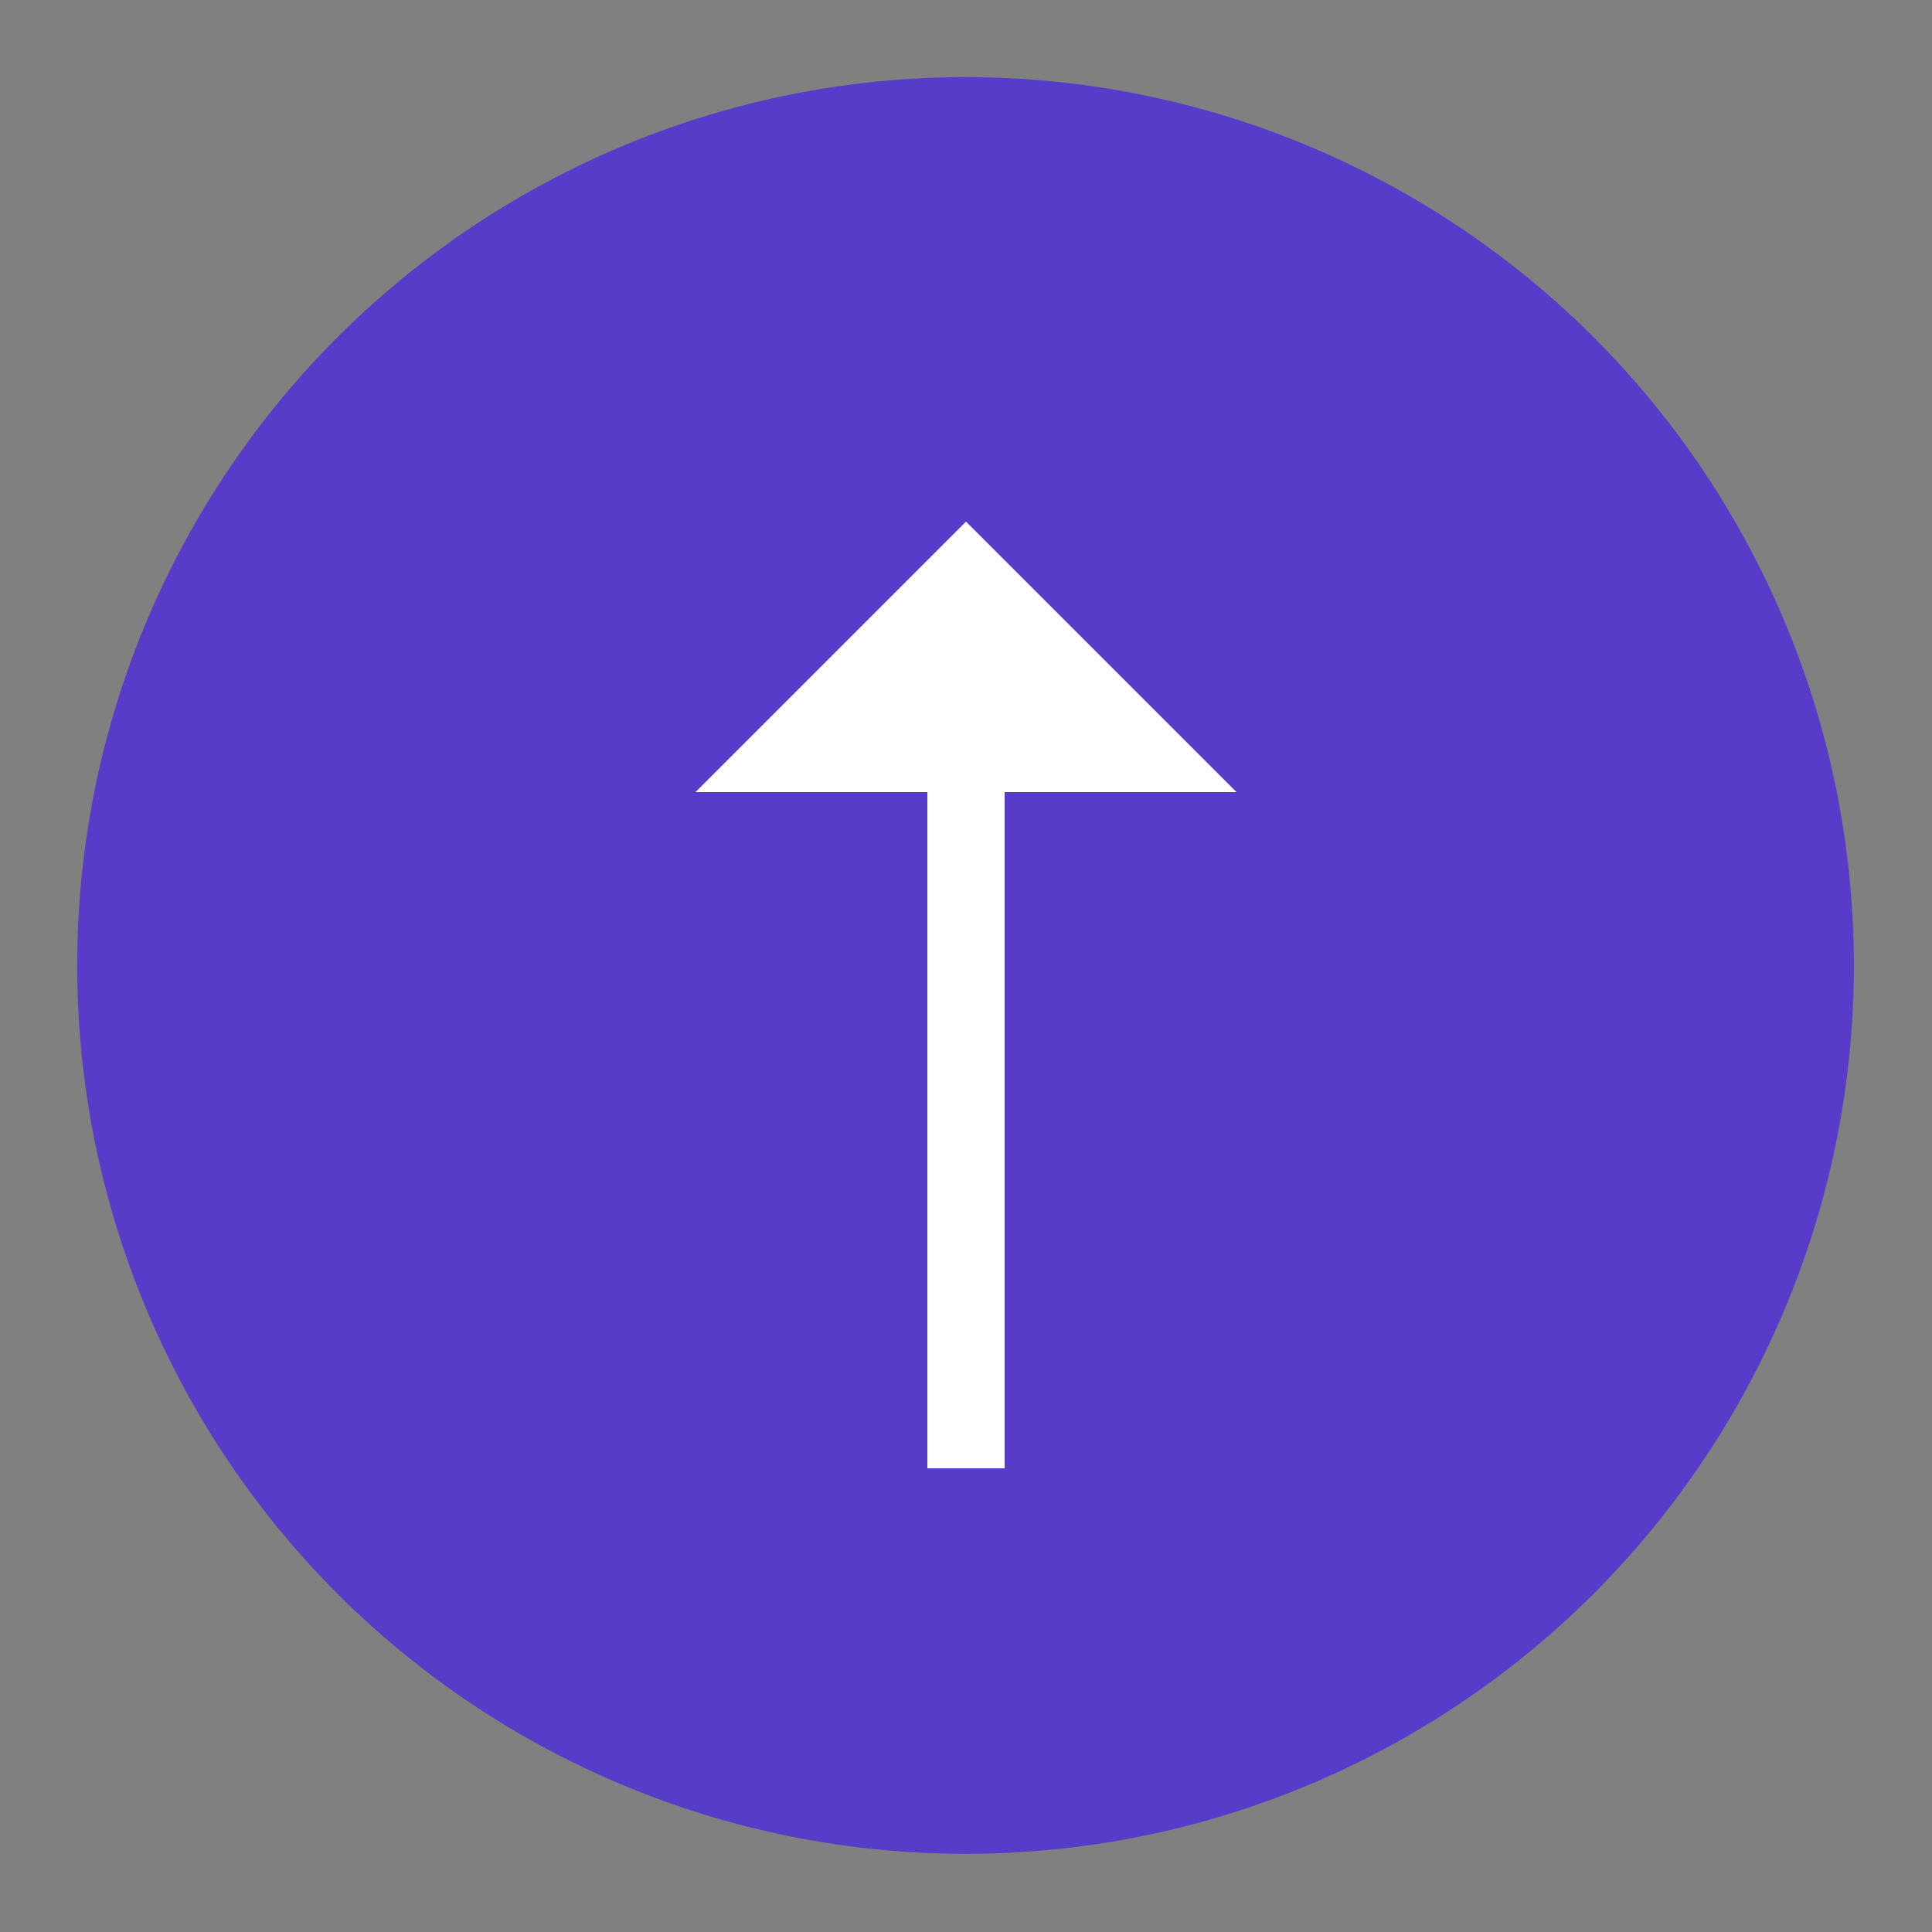
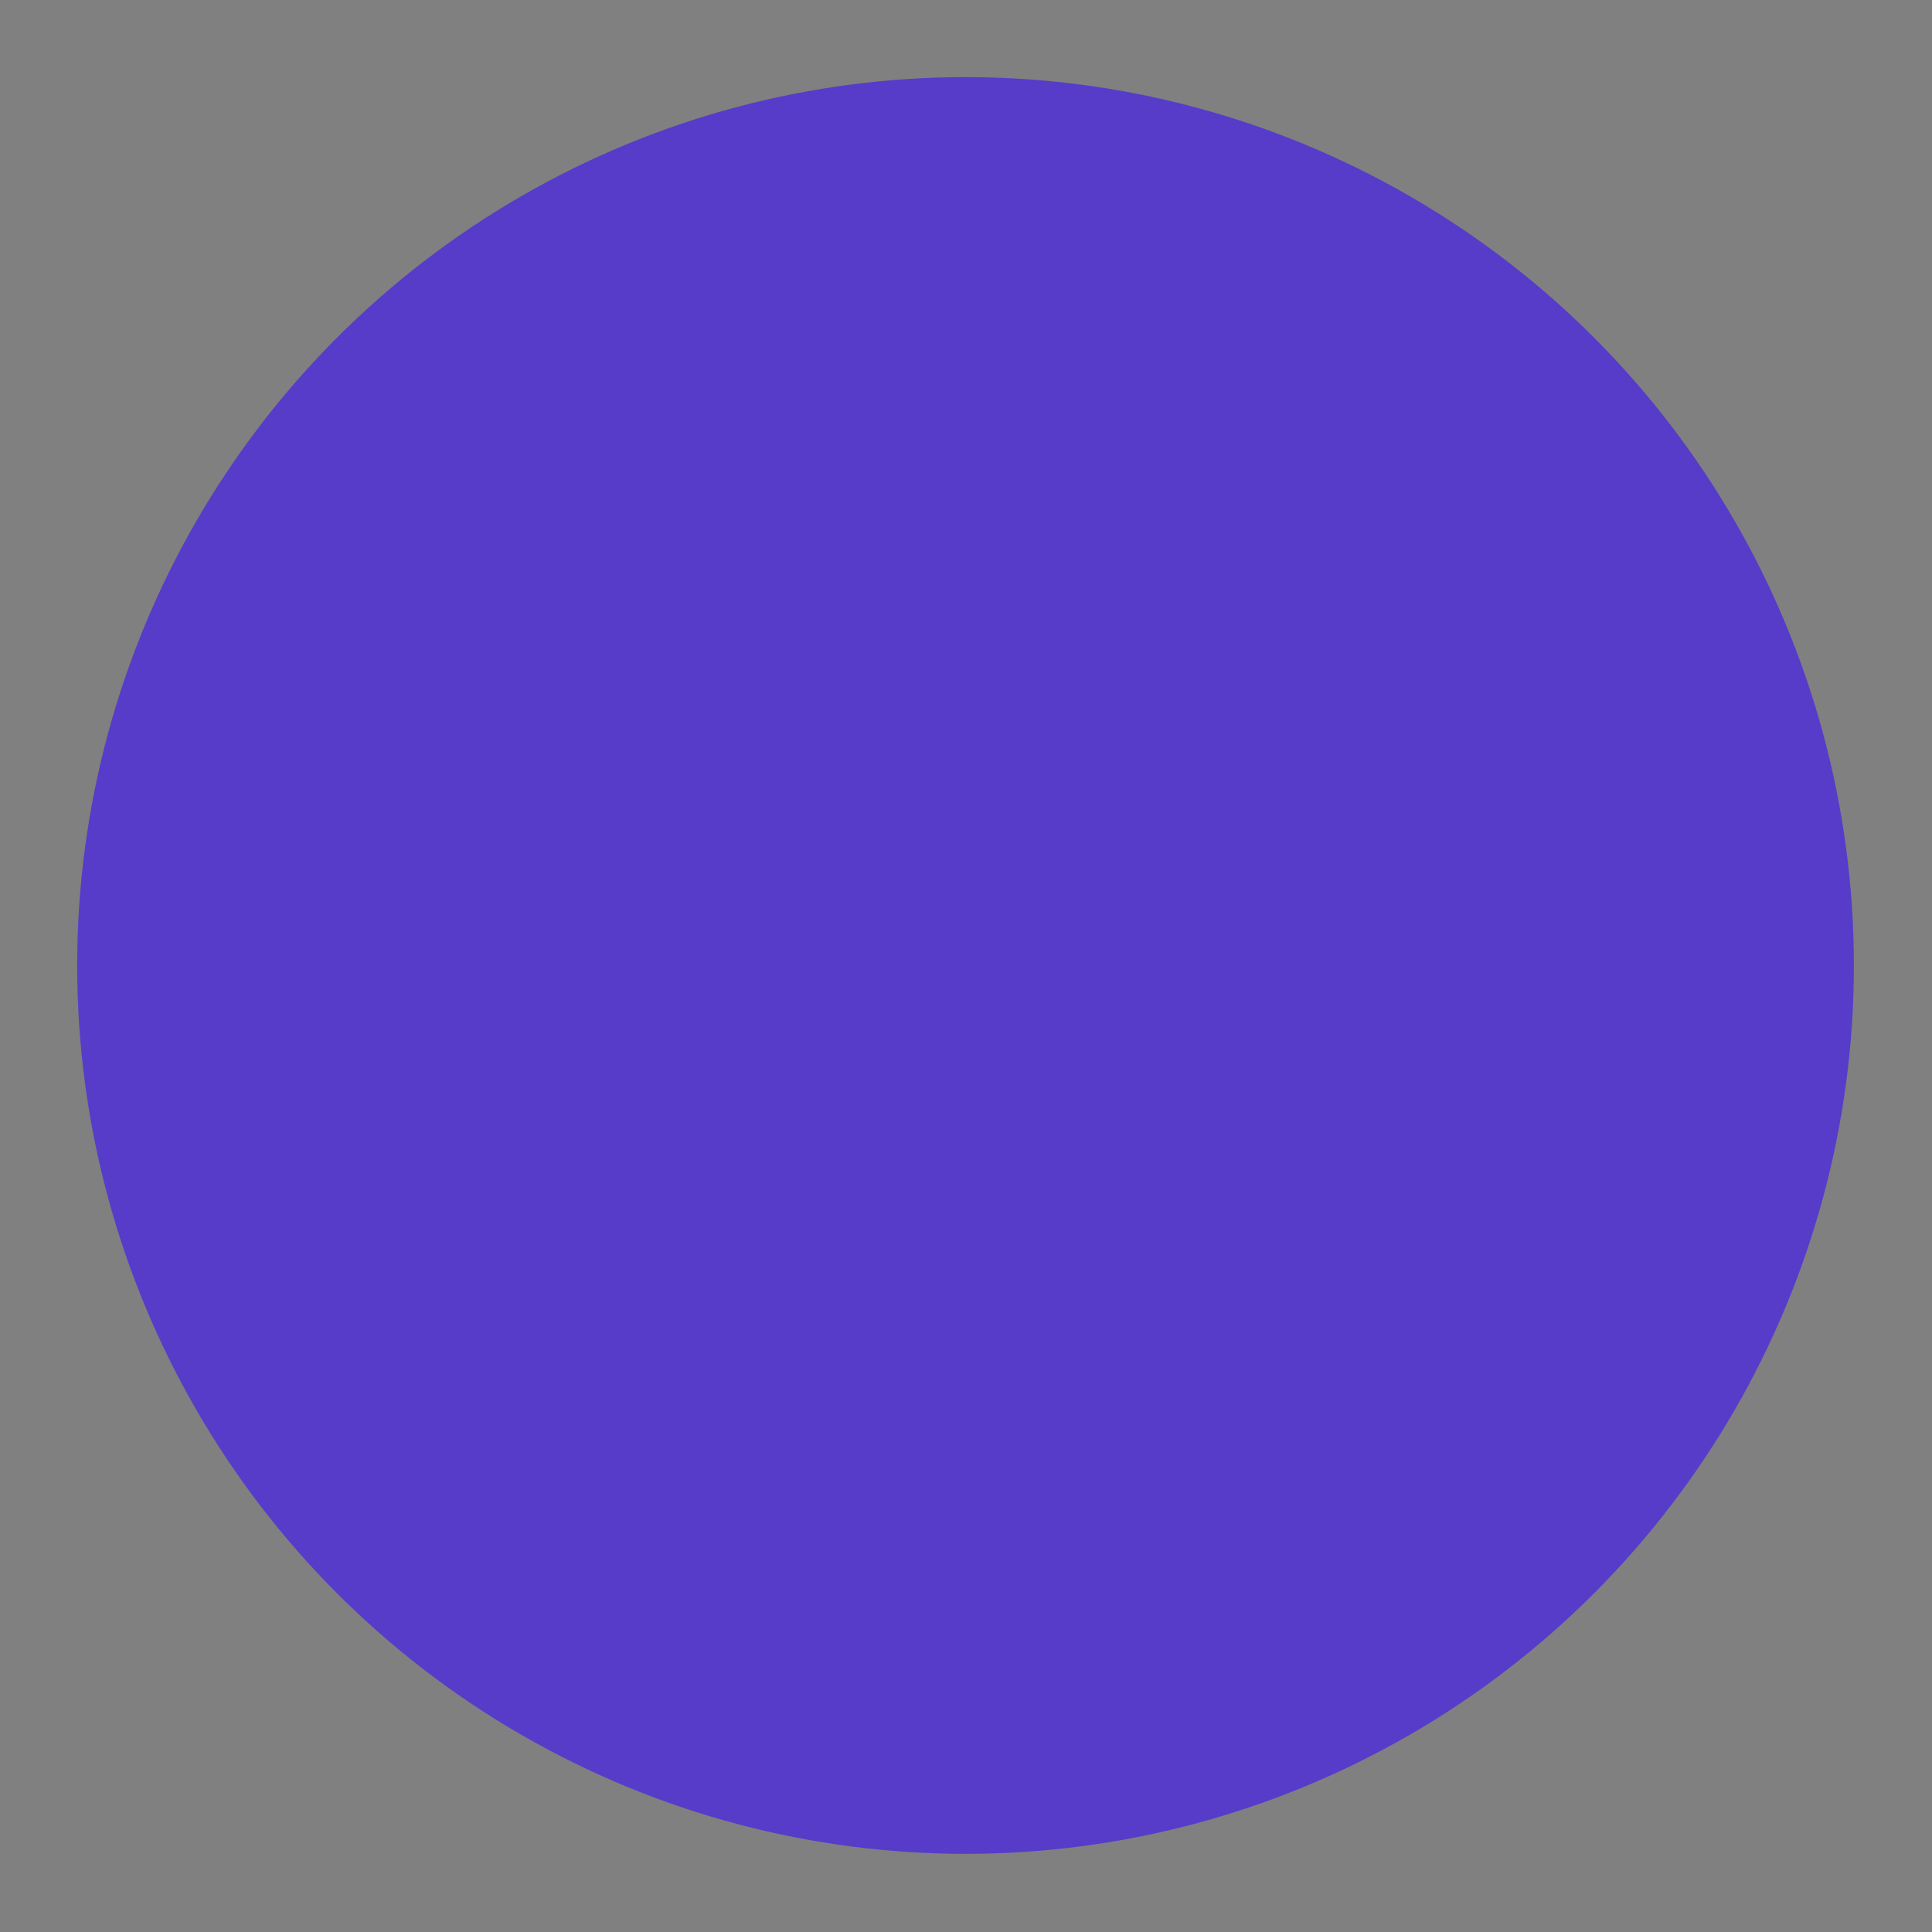
<svg xmlns="http://www.w3.org/2000/svg" width="100%" height="100%" viewBox="0 0 100 100" version="1.1" xml:space="preserve" style="fill-rule:evenodd;clip-rule:evenodd;stroke-linejoin:round;stroke-miterlimit:1.414;">
  <rect x="0" y="0" width="100" height="100" fill="#808080" stroke="none" />
  <g transform="matrix(1.179,0,0,1.179,-7.795,-16.051)">
    <circle cx="49" cy="56" r="39" style="fill:rgb(86,60,201);" />
  </g>
-   <rect x="48" y="40" width="4" height="36" style="fill:white;" />
  <g transform="matrix(1,0,0,1,0,1)">
-     <path d="M50,26L64,40L36,40L50,26Z" style="fill:white;" />
-   </g>
+     </g>
</svg>